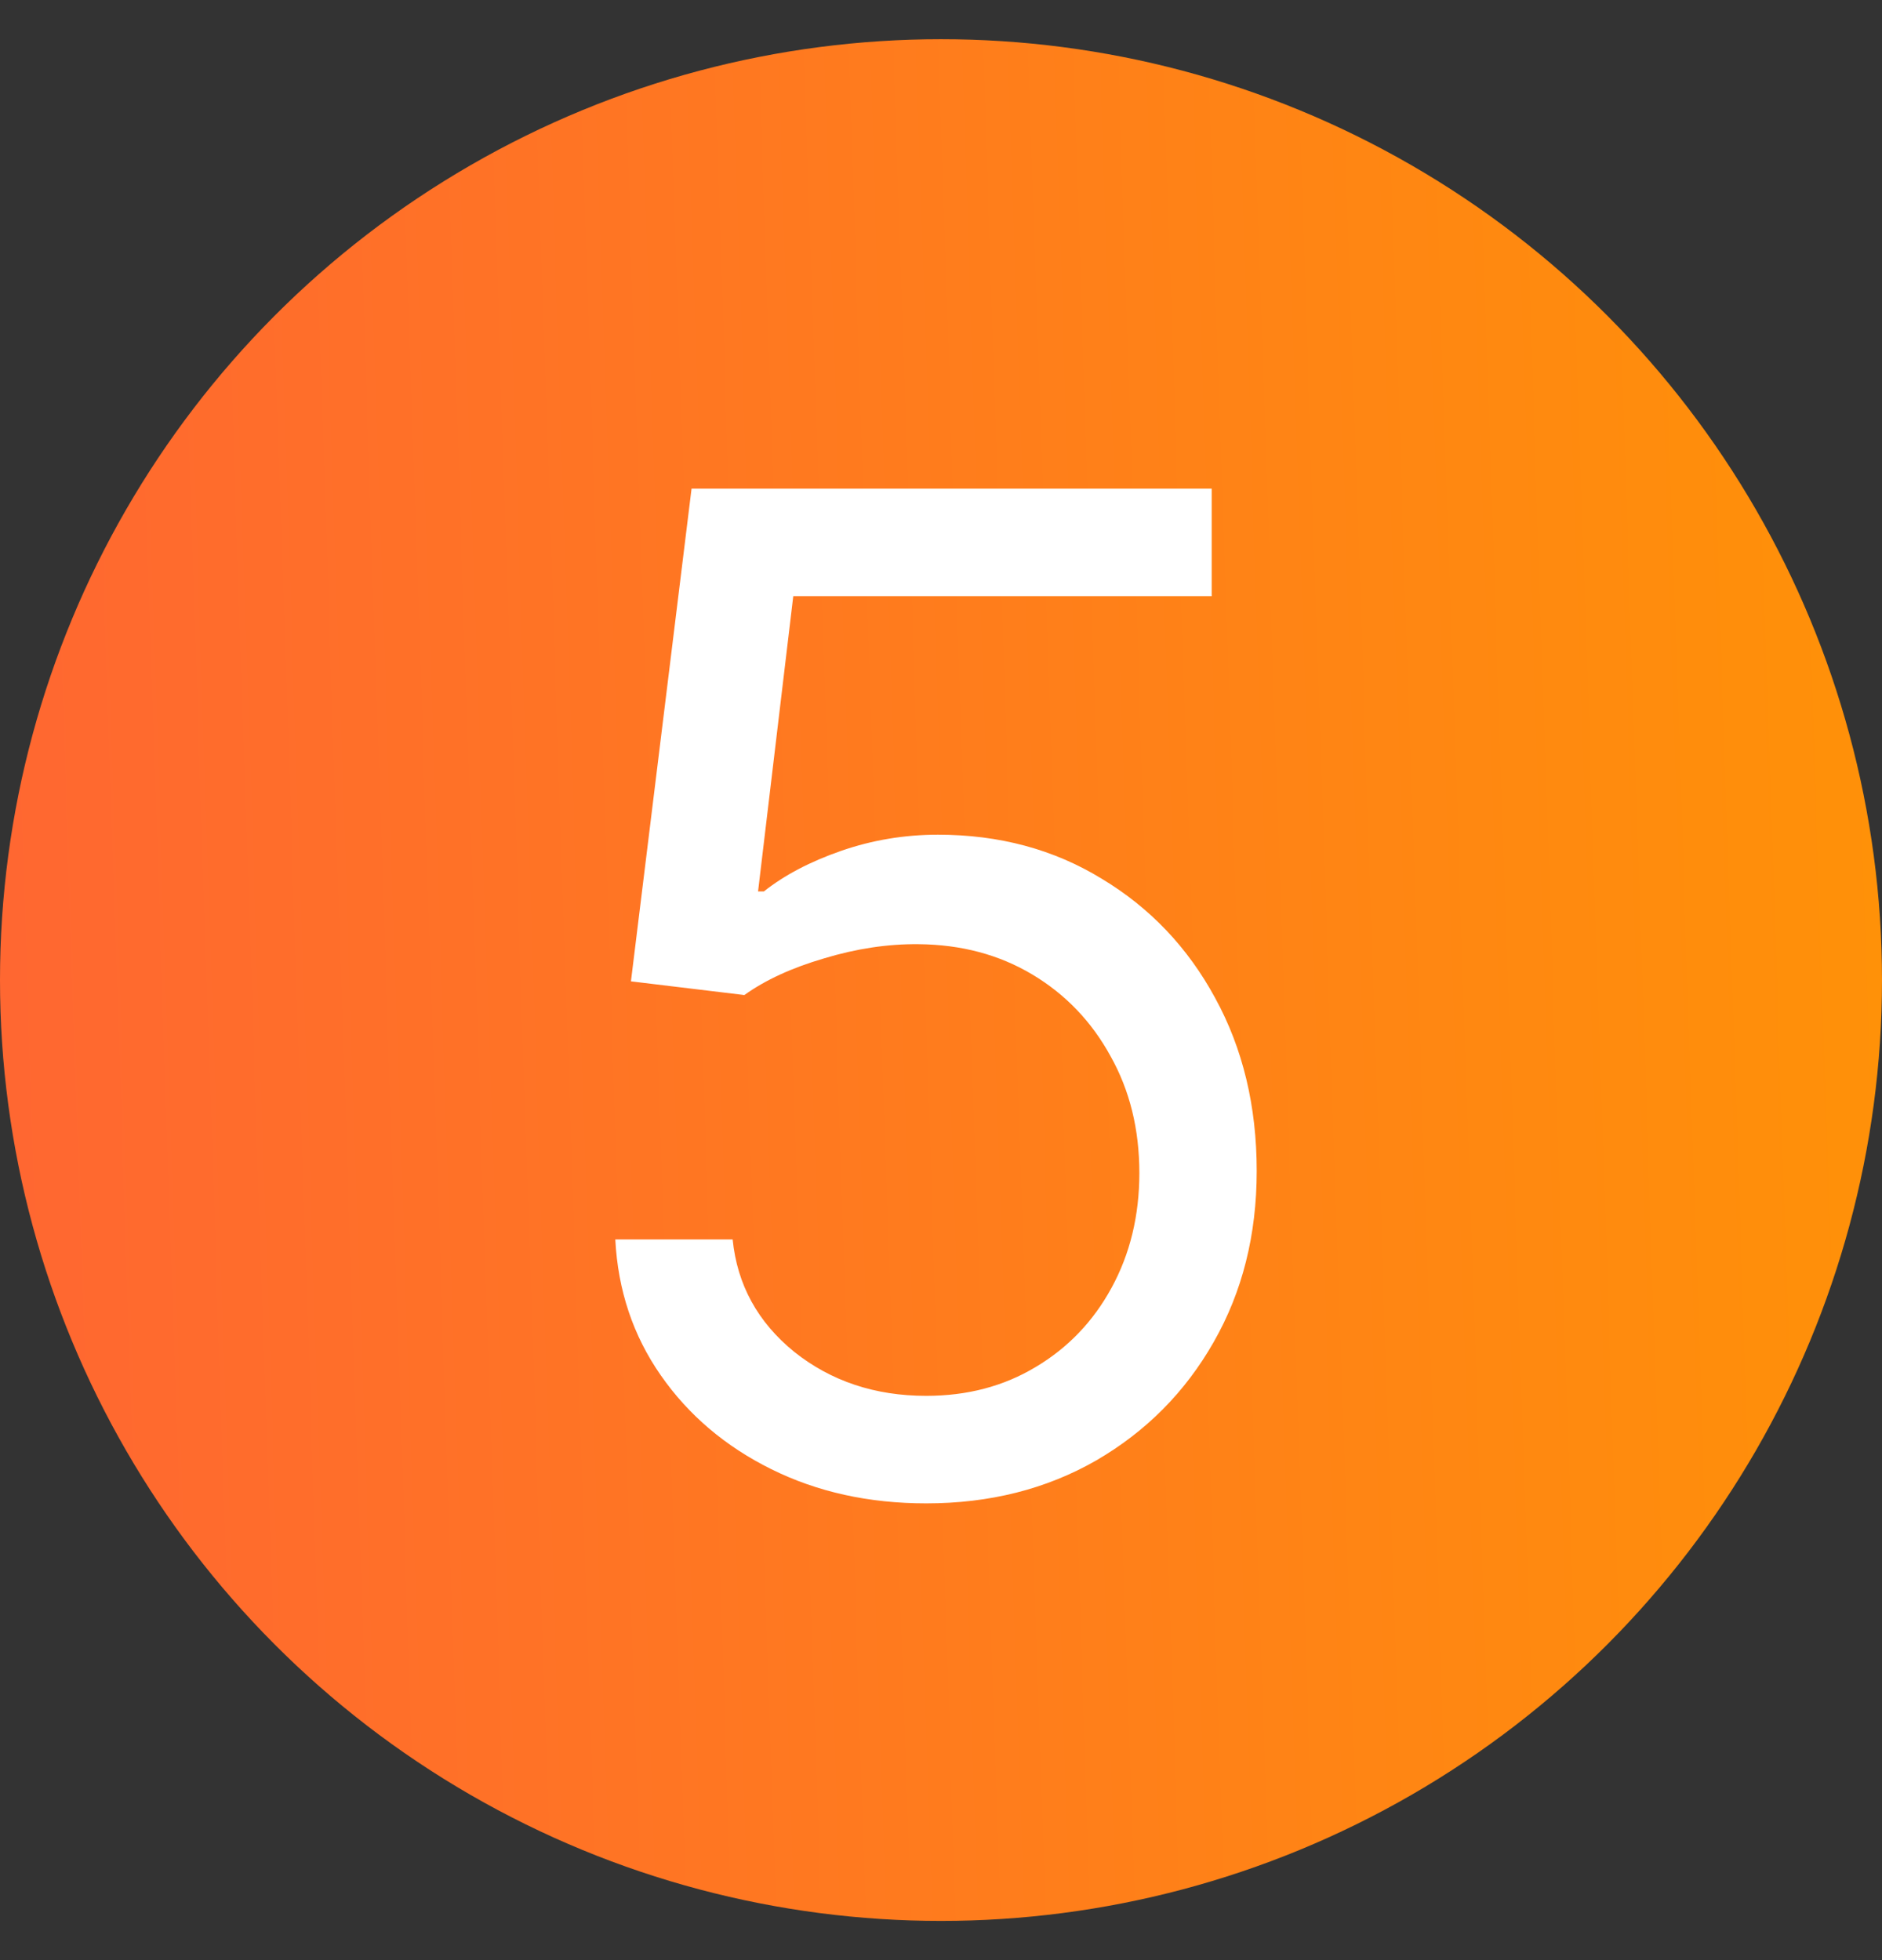
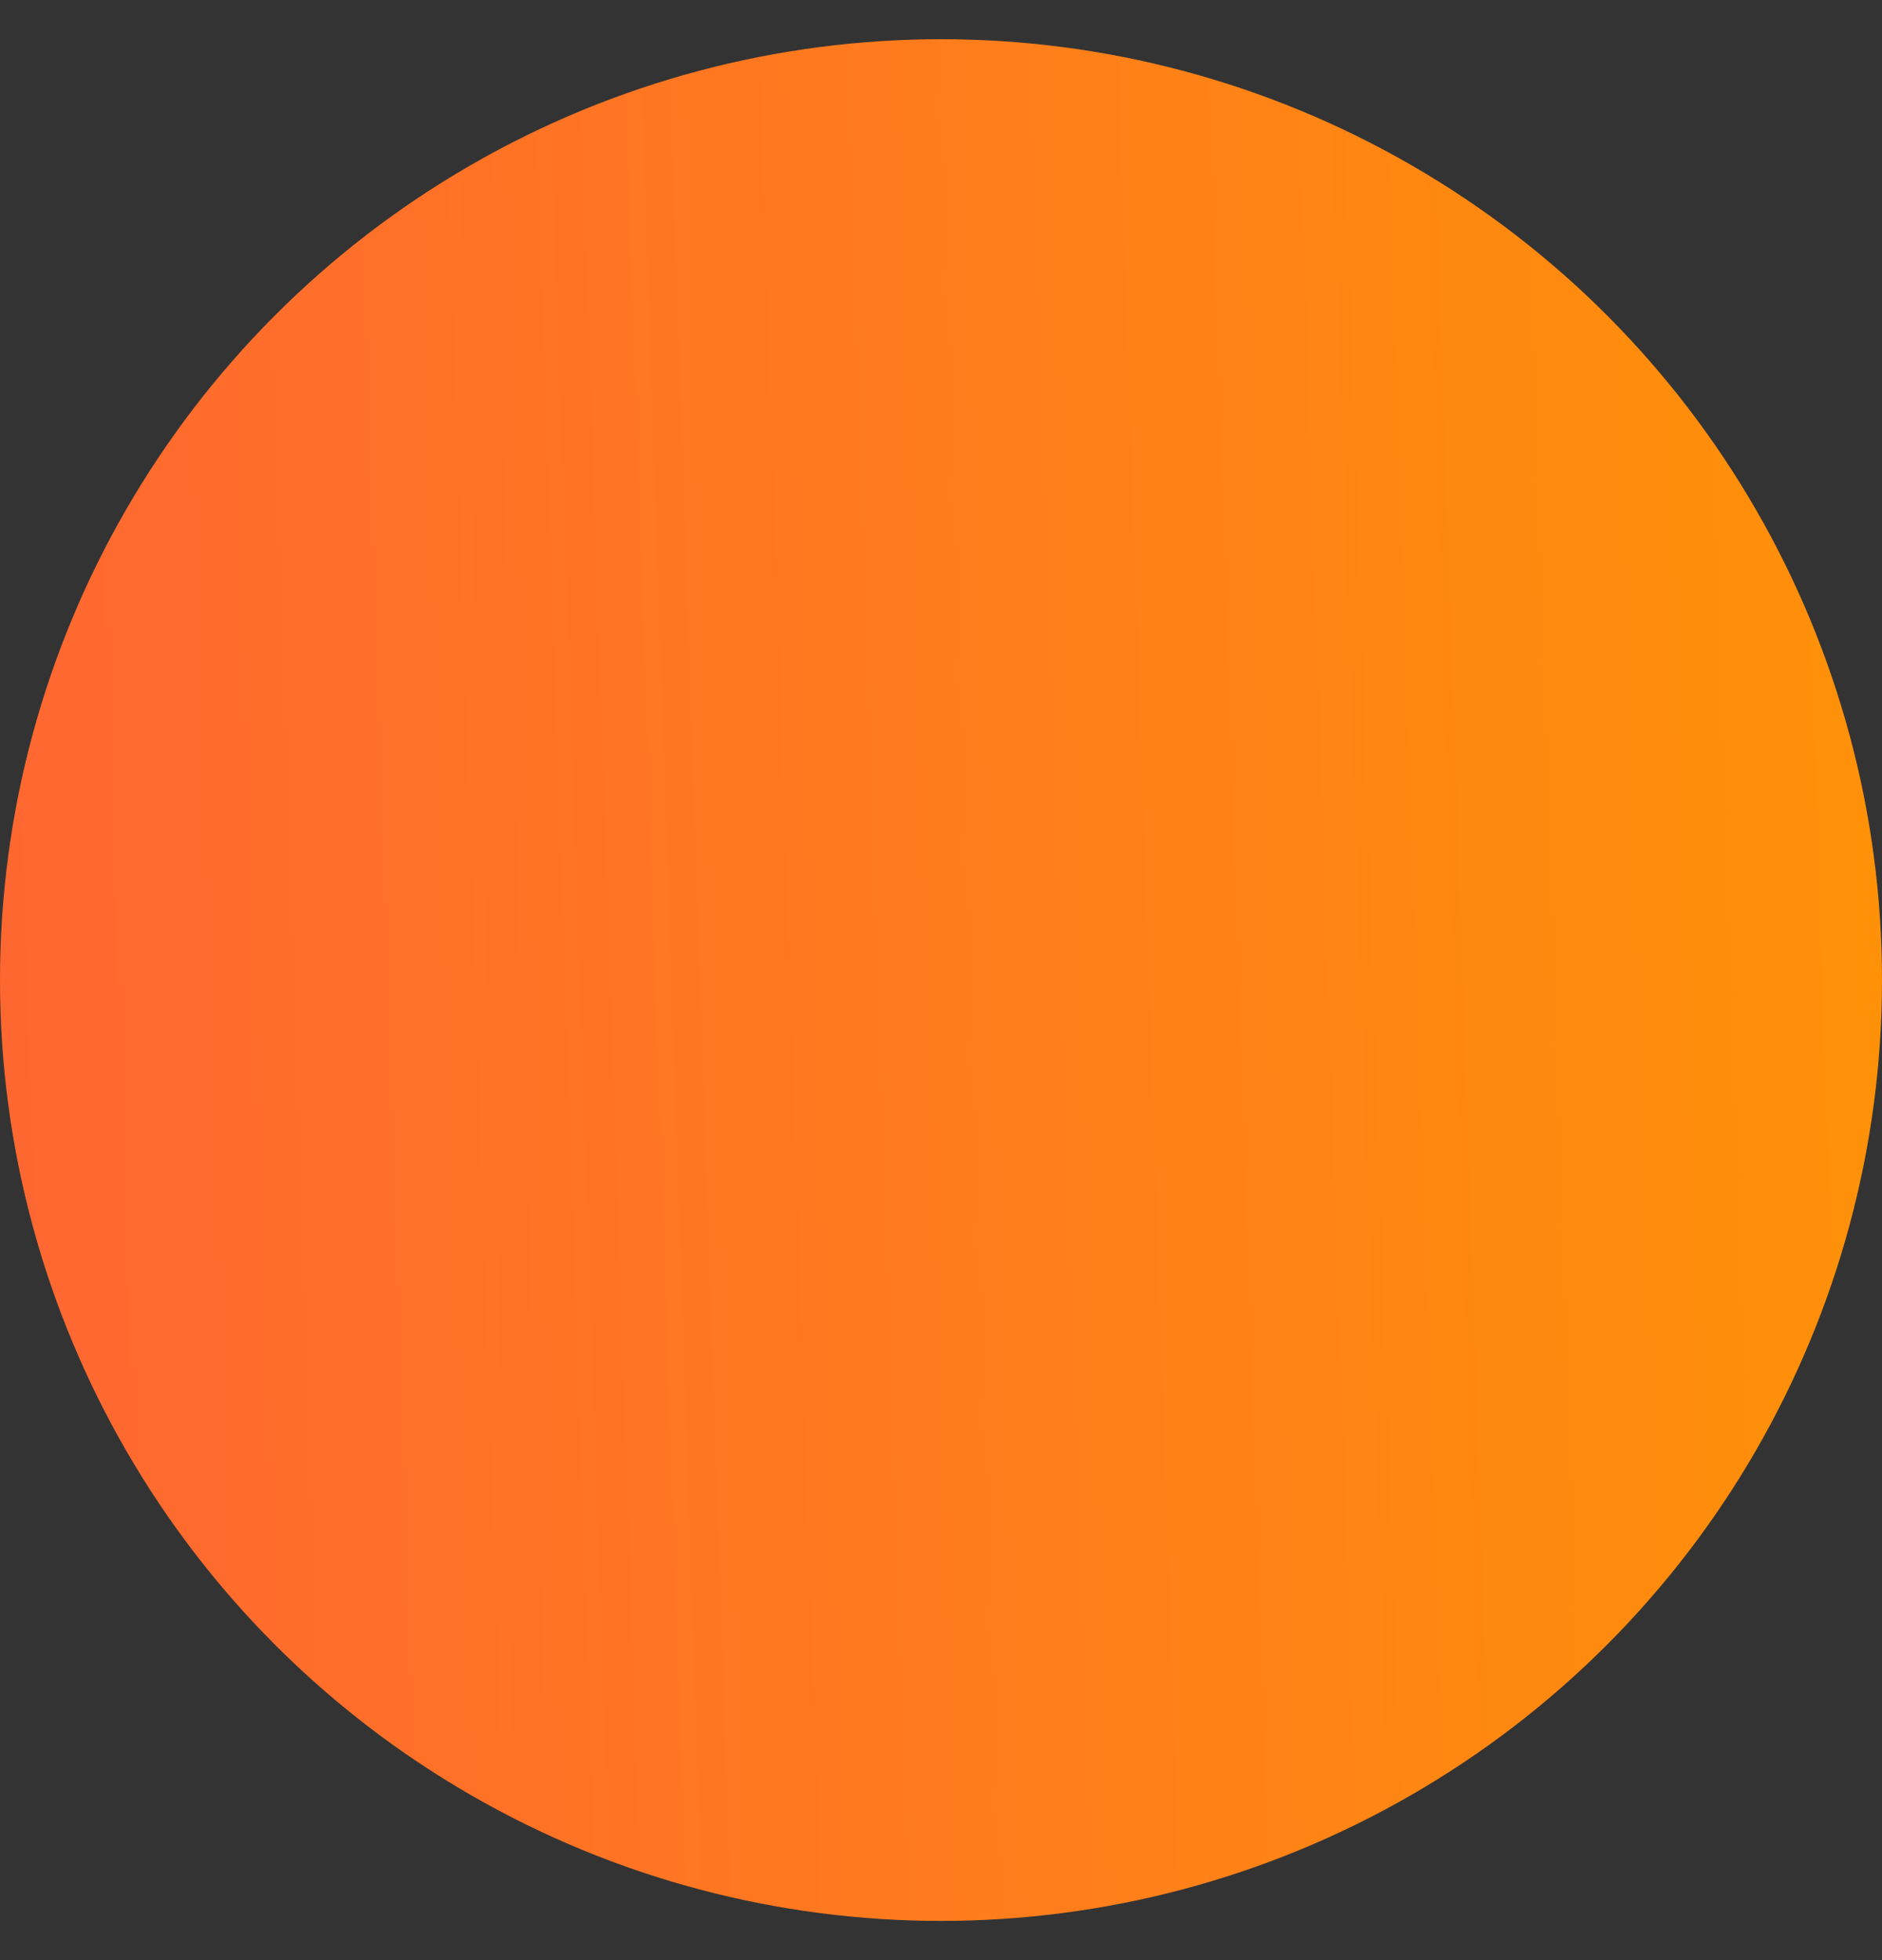
<svg xmlns="http://www.w3.org/2000/svg" width="48" height="50" viewBox="0 0 48 50" fill="none">
  <rect x="0" y="0" width="48" height="50" fill="#333333" stroke="none" />
  <circle cx="24" cy="25" r="24" fill="url(#paint0_linear_137_763)" />
-   <path d="M23.623 38.349C22.16 38.349 20.843 38.058 19.671 37.476C18.498 36.895 17.559 36.096 16.853 35.082C16.146 34.068 15.76 32.913 15.693 31.616H18.686C18.802 32.772 19.326 33.727 20.257 34.484C21.196 35.232 22.318 35.606 23.623 35.606C24.67 35.606 25.601 35.361 26.416 34.87C27.239 34.38 27.883 33.707 28.349 32.851C28.822 31.986 29.059 31.009 29.059 29.921C29.059 28.807 28.814 27.813 28.324 26.941C27.841 26.059 27.177 25.365 26.329 24.858C25.481 24.351 24.512 24.094 23.424 24.085C22.642 24.077 21.84 24.198 21.017 24.447C20.194 24.688 19.517 25 18.985 25.382L16.092 25.033L17.638 12.465H30.904V15.208H20.232L19.334 22.739H19.483C20.007 22.323 20.664 21.978 21.453 21.704C22.243 21.43 23.066 21.292 23.922 21.292C25.485 21.292 26.877 21.666 28.099 22.415C29.329 23.154 30.294 24.169 30.992 25.457C31.698 26.745 32.052 28.216 32.052 29.871C32.052 31.5 31.686 32.955 30.954 34.235C30.231 35.506 29.234 36.512 27.962 37.252C26.69 37.983 25.244 38.349 23.623 38.349Z" fill="white" />
  <defs>
    <linearGradient id="paint0_linear_137_763" x1="4.30809e-07" y1="21.267" x2="48" y2="19.667" gradientUnits="userSpaceOnUse">
      <stop stop-color="#FF6731" />
      <stop offset="1" stop-color="#FF9108" />
    </linearGradient>
  </defs>
</svg>